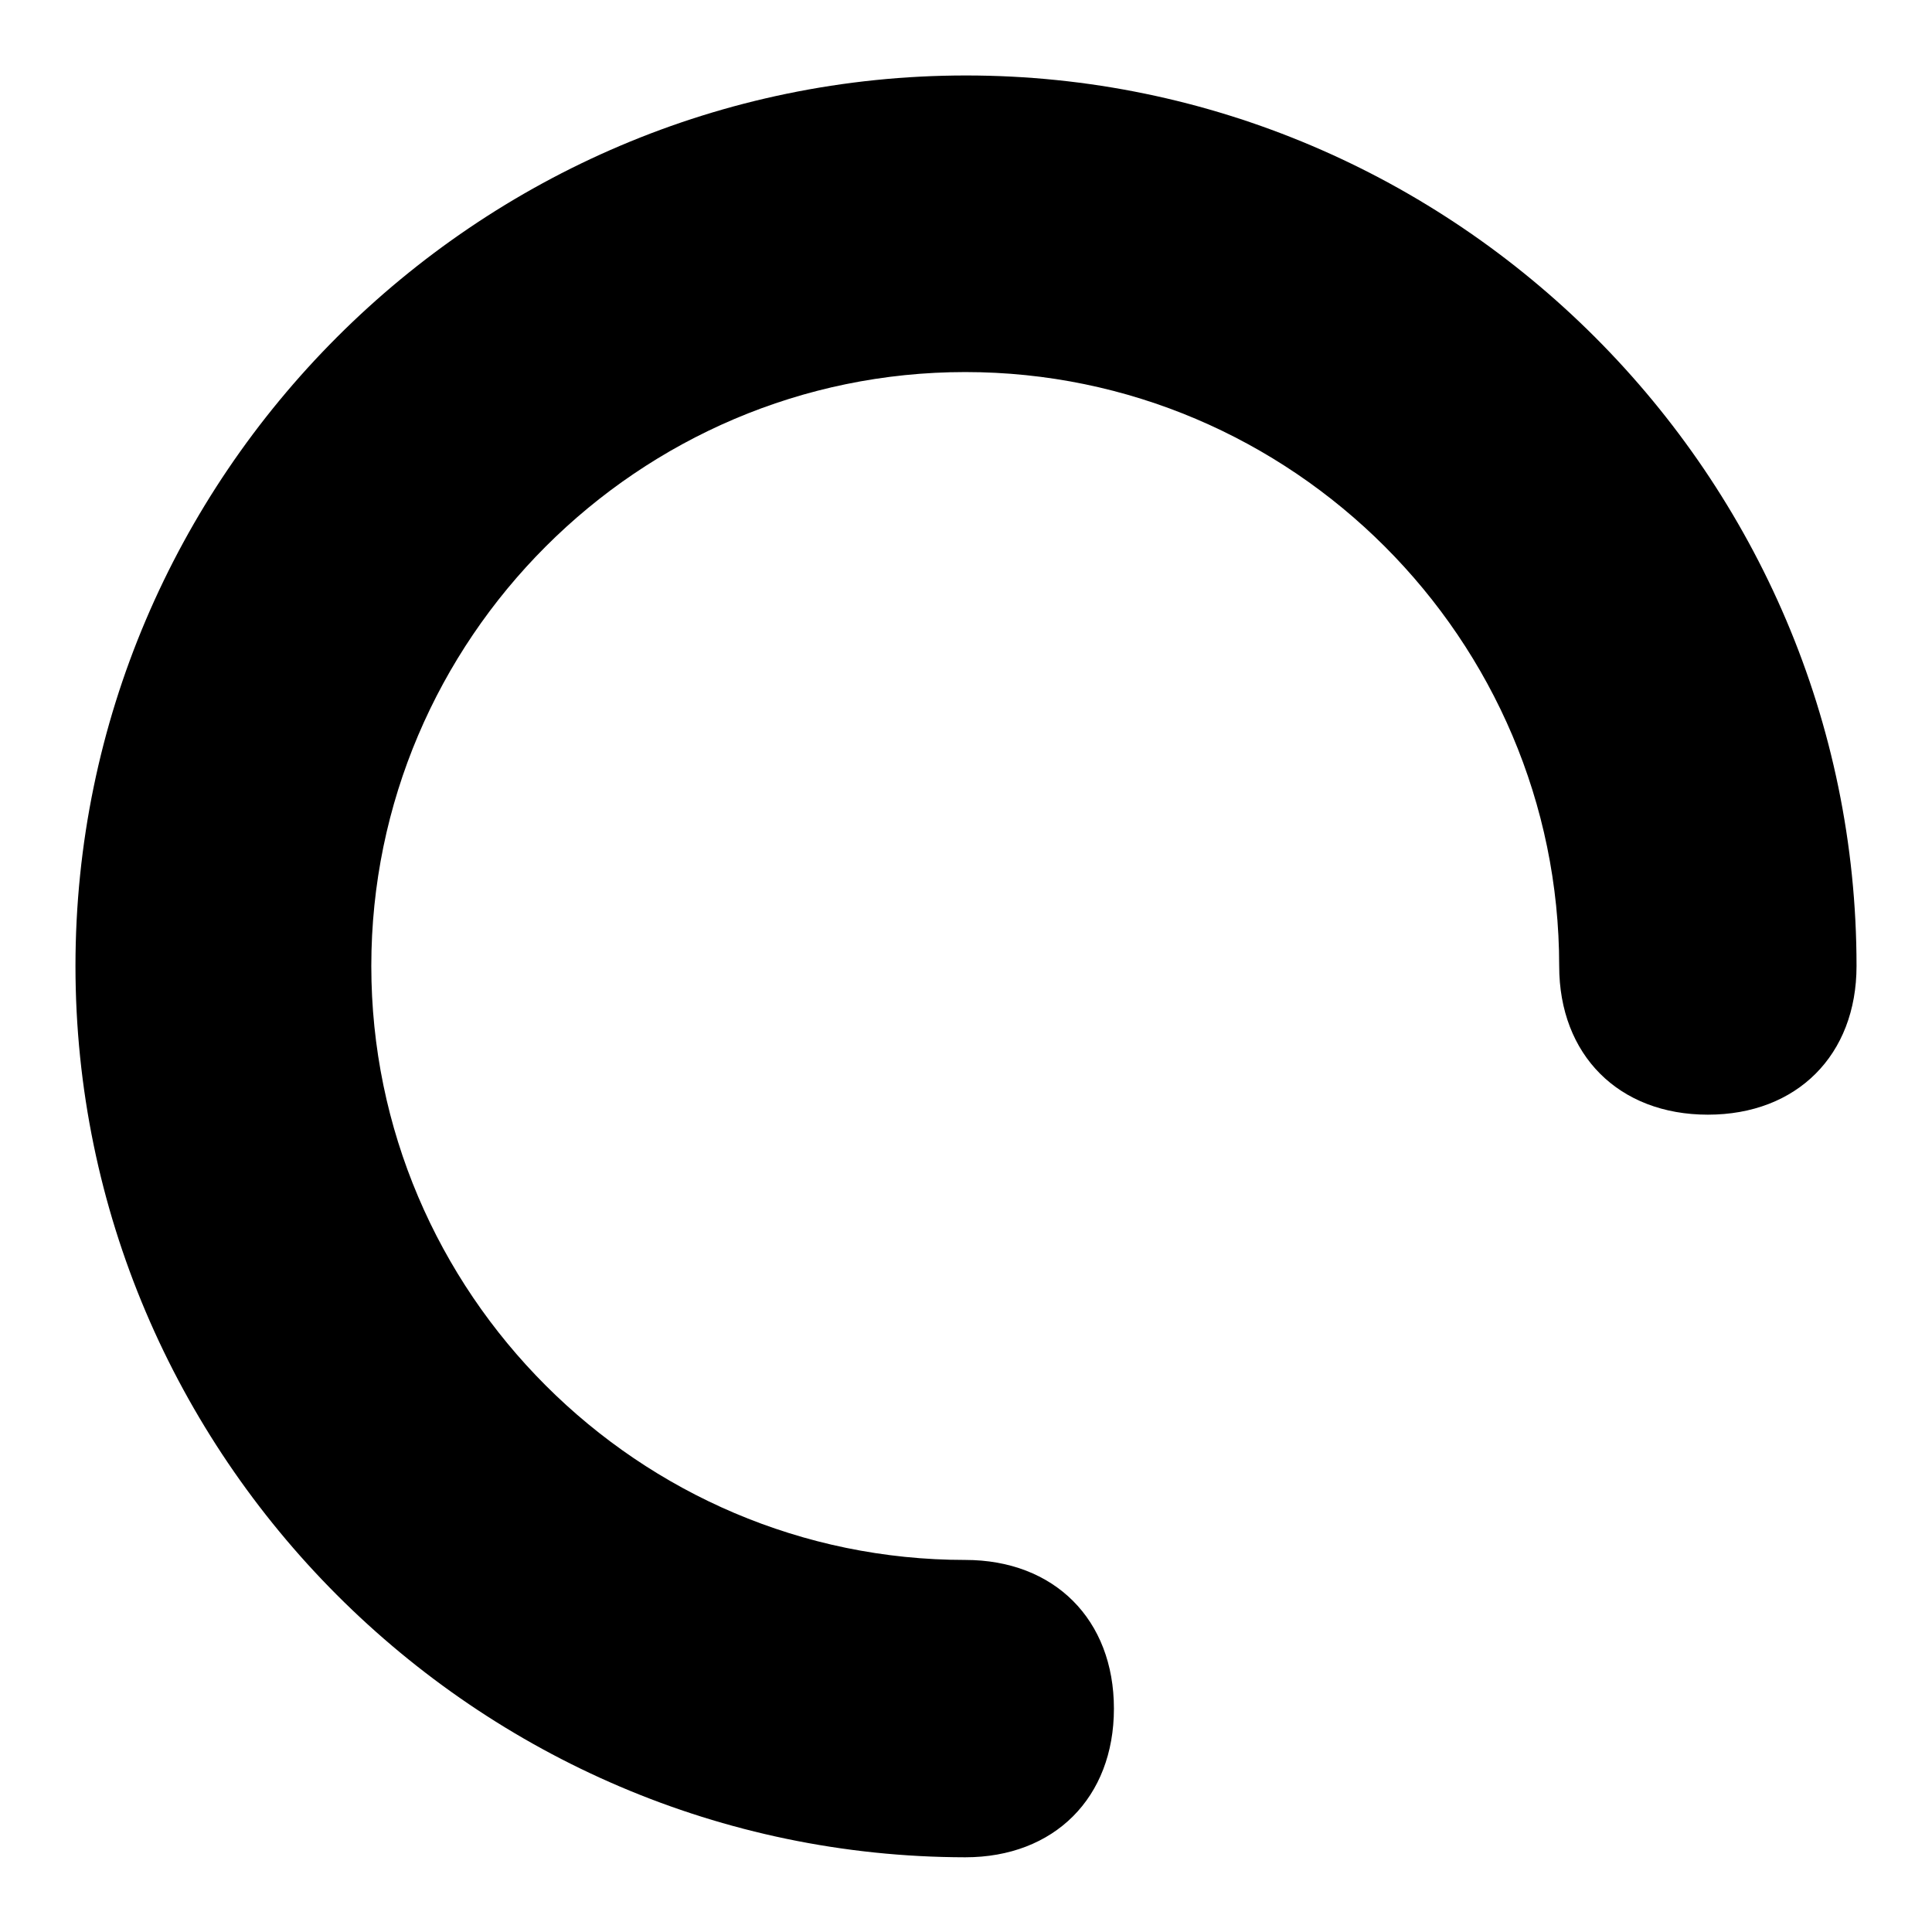
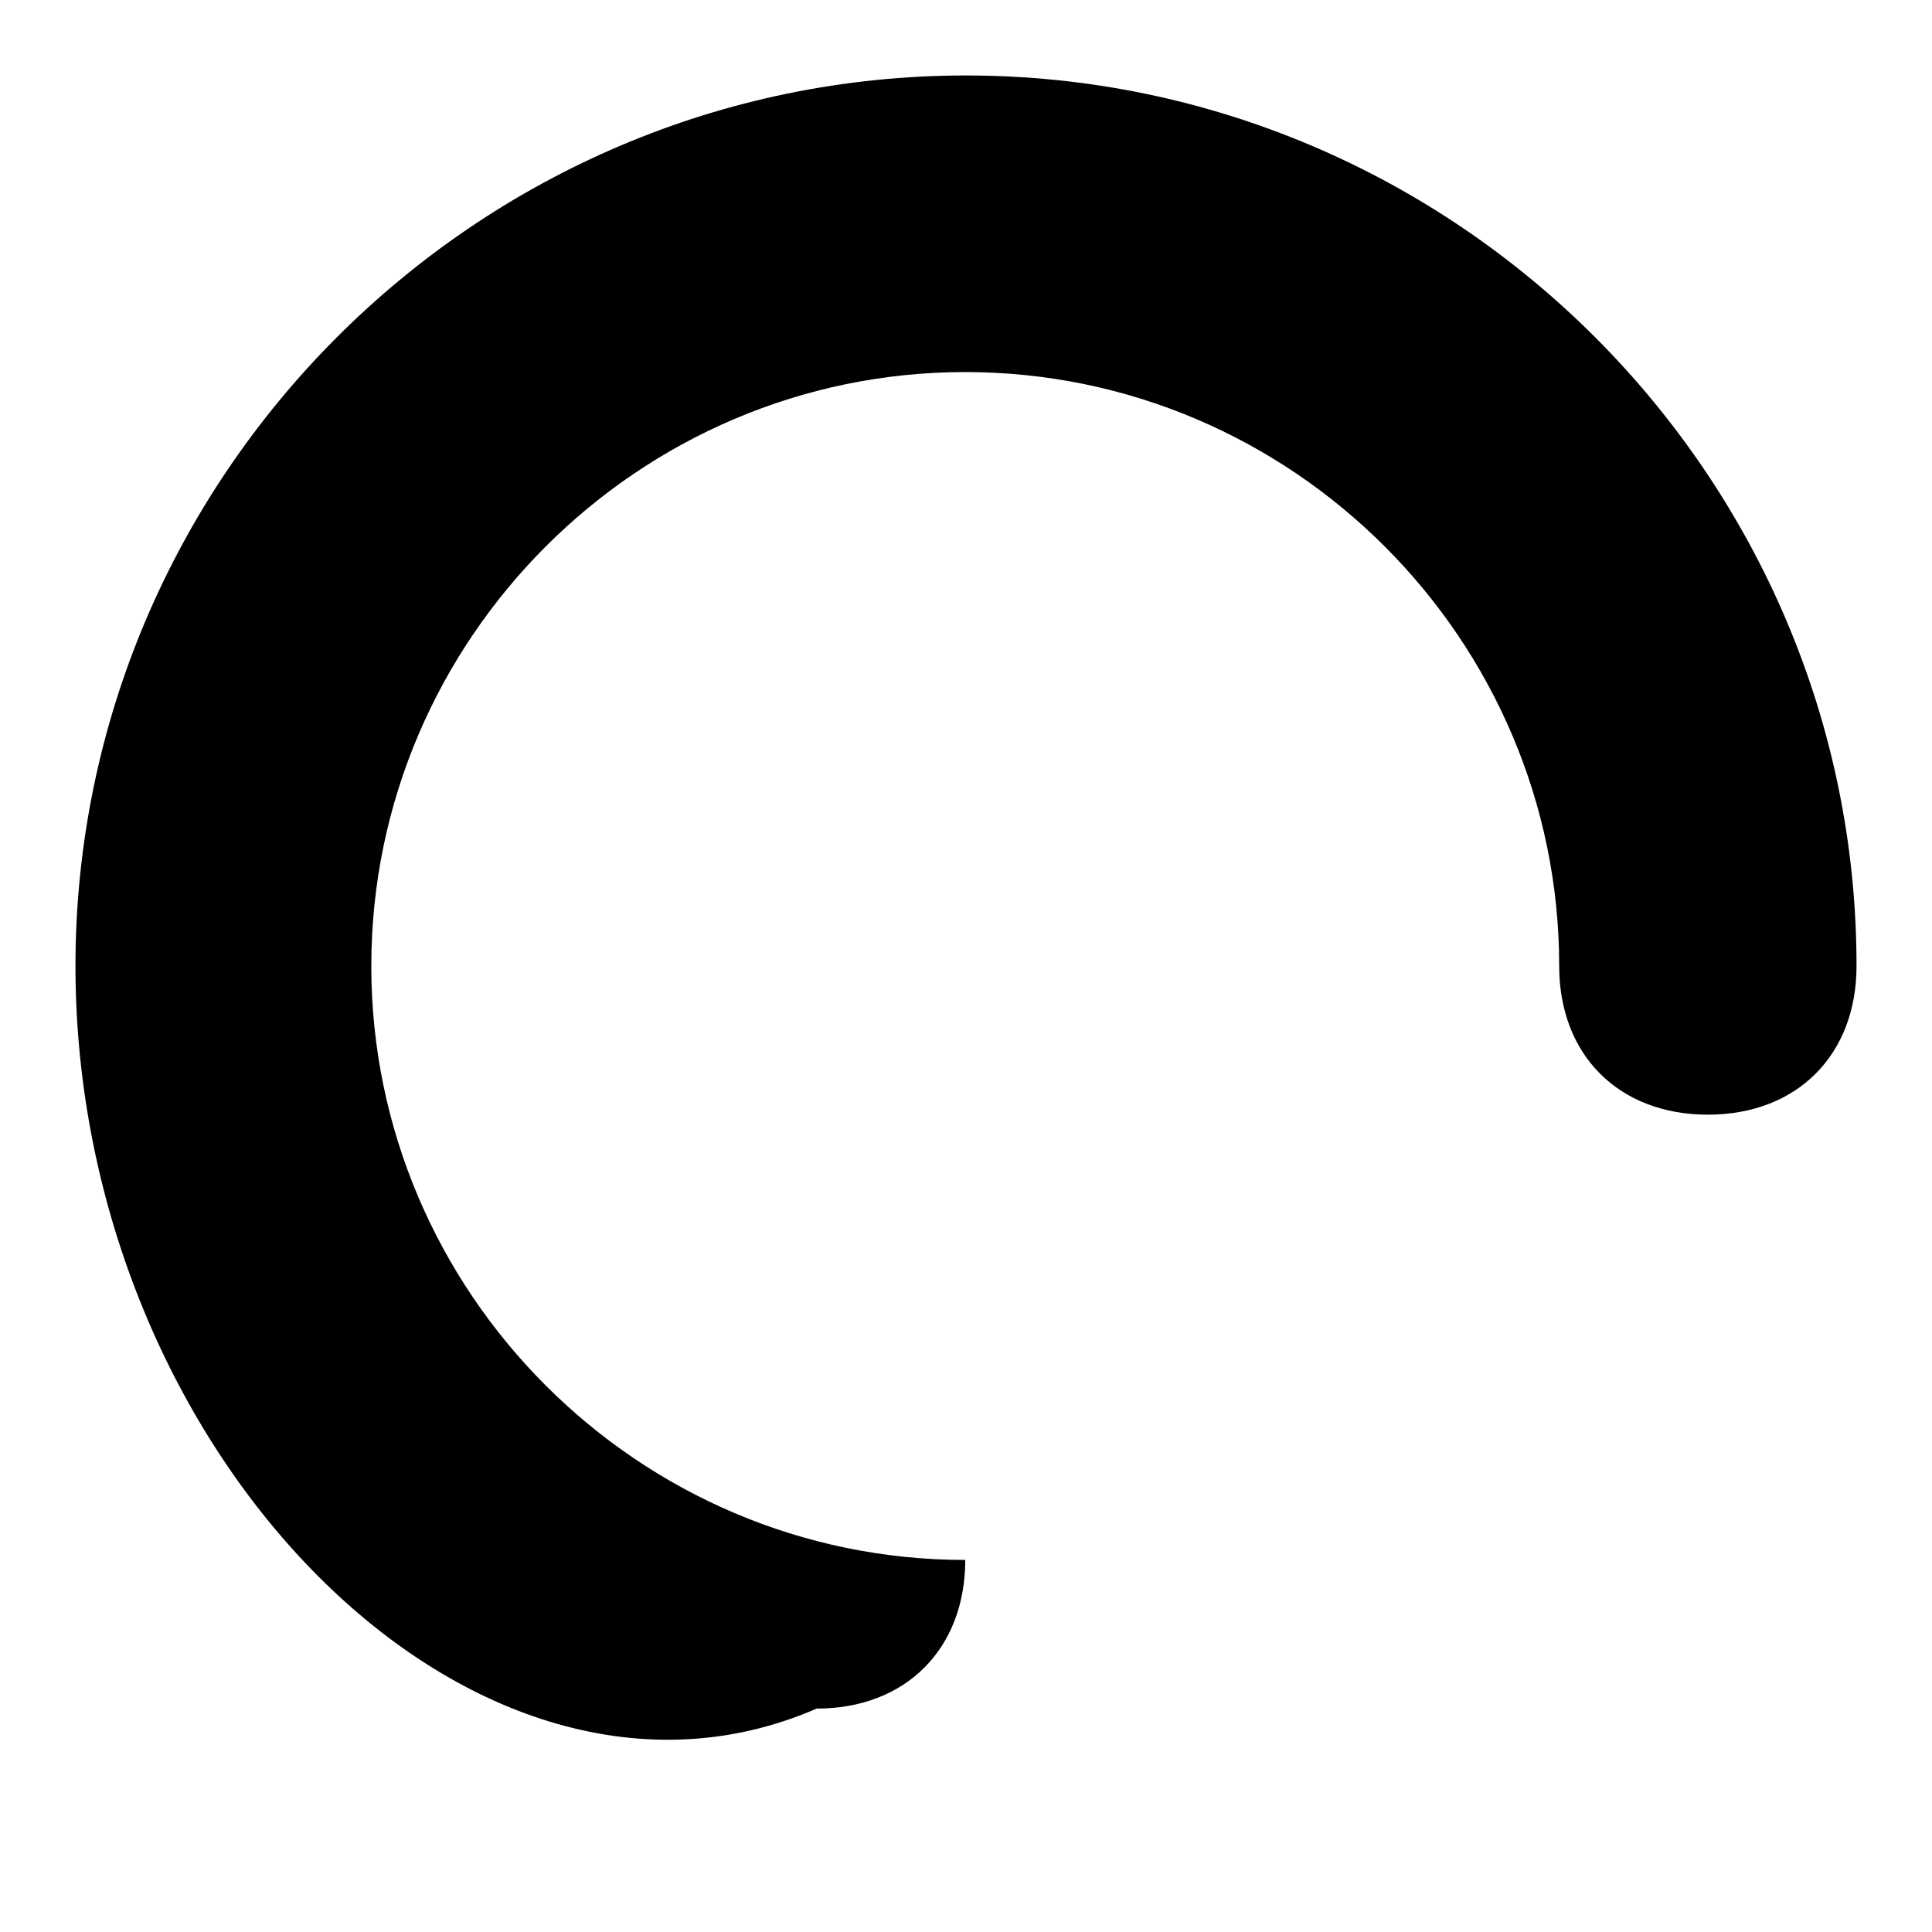
<svg xmlns="http://www.w3.org/2000/svg" version="1.1" x="0px" y="0px" viewBox="0 0 256 256" enable-background="new 0 0 256 256" xml:space="preserve">
  <g>
-     <path fill="#000000" d="M10,128C10,63.1,63.1,10,128,10c64.9,0,118,53.1,118,118c0,11.8-7.9,19.7-19.7,19.7 c-11.8,0-19.7-7.9-19.7-19.7c0-43.3-35.4-78.7-78.7-78.7c-43.3,0-78.7,35.4-78.7,78.7c0,43.3,35.4,78.7,78.7,78.7 c11.8,0,19.7,7.9,19.7,19.7c0,11.8-7.9,19.7-19.7,19.7C63.1,246,10,192.9,10,128z" />
+     <path fill="#000000" d="M10,128C10,63.1,63.1,10,128,10c64.9,0,118,53.1,118,118c0,11.8-7.9,19.7-19.7,19.7 c-11.8,0-19.7-7.9-19.7-19.7c0-43.3-35.4-78.7-78.7-78.7c-43.3,0-78.7,35.4-78.7,78.7c0,43.3,35.4,78.7,78.7,78.7 c0,11.8-7.9,19.7-19.7,19.7C63.1,246,10,192.9,10,128z" />
  </g>
</svg>